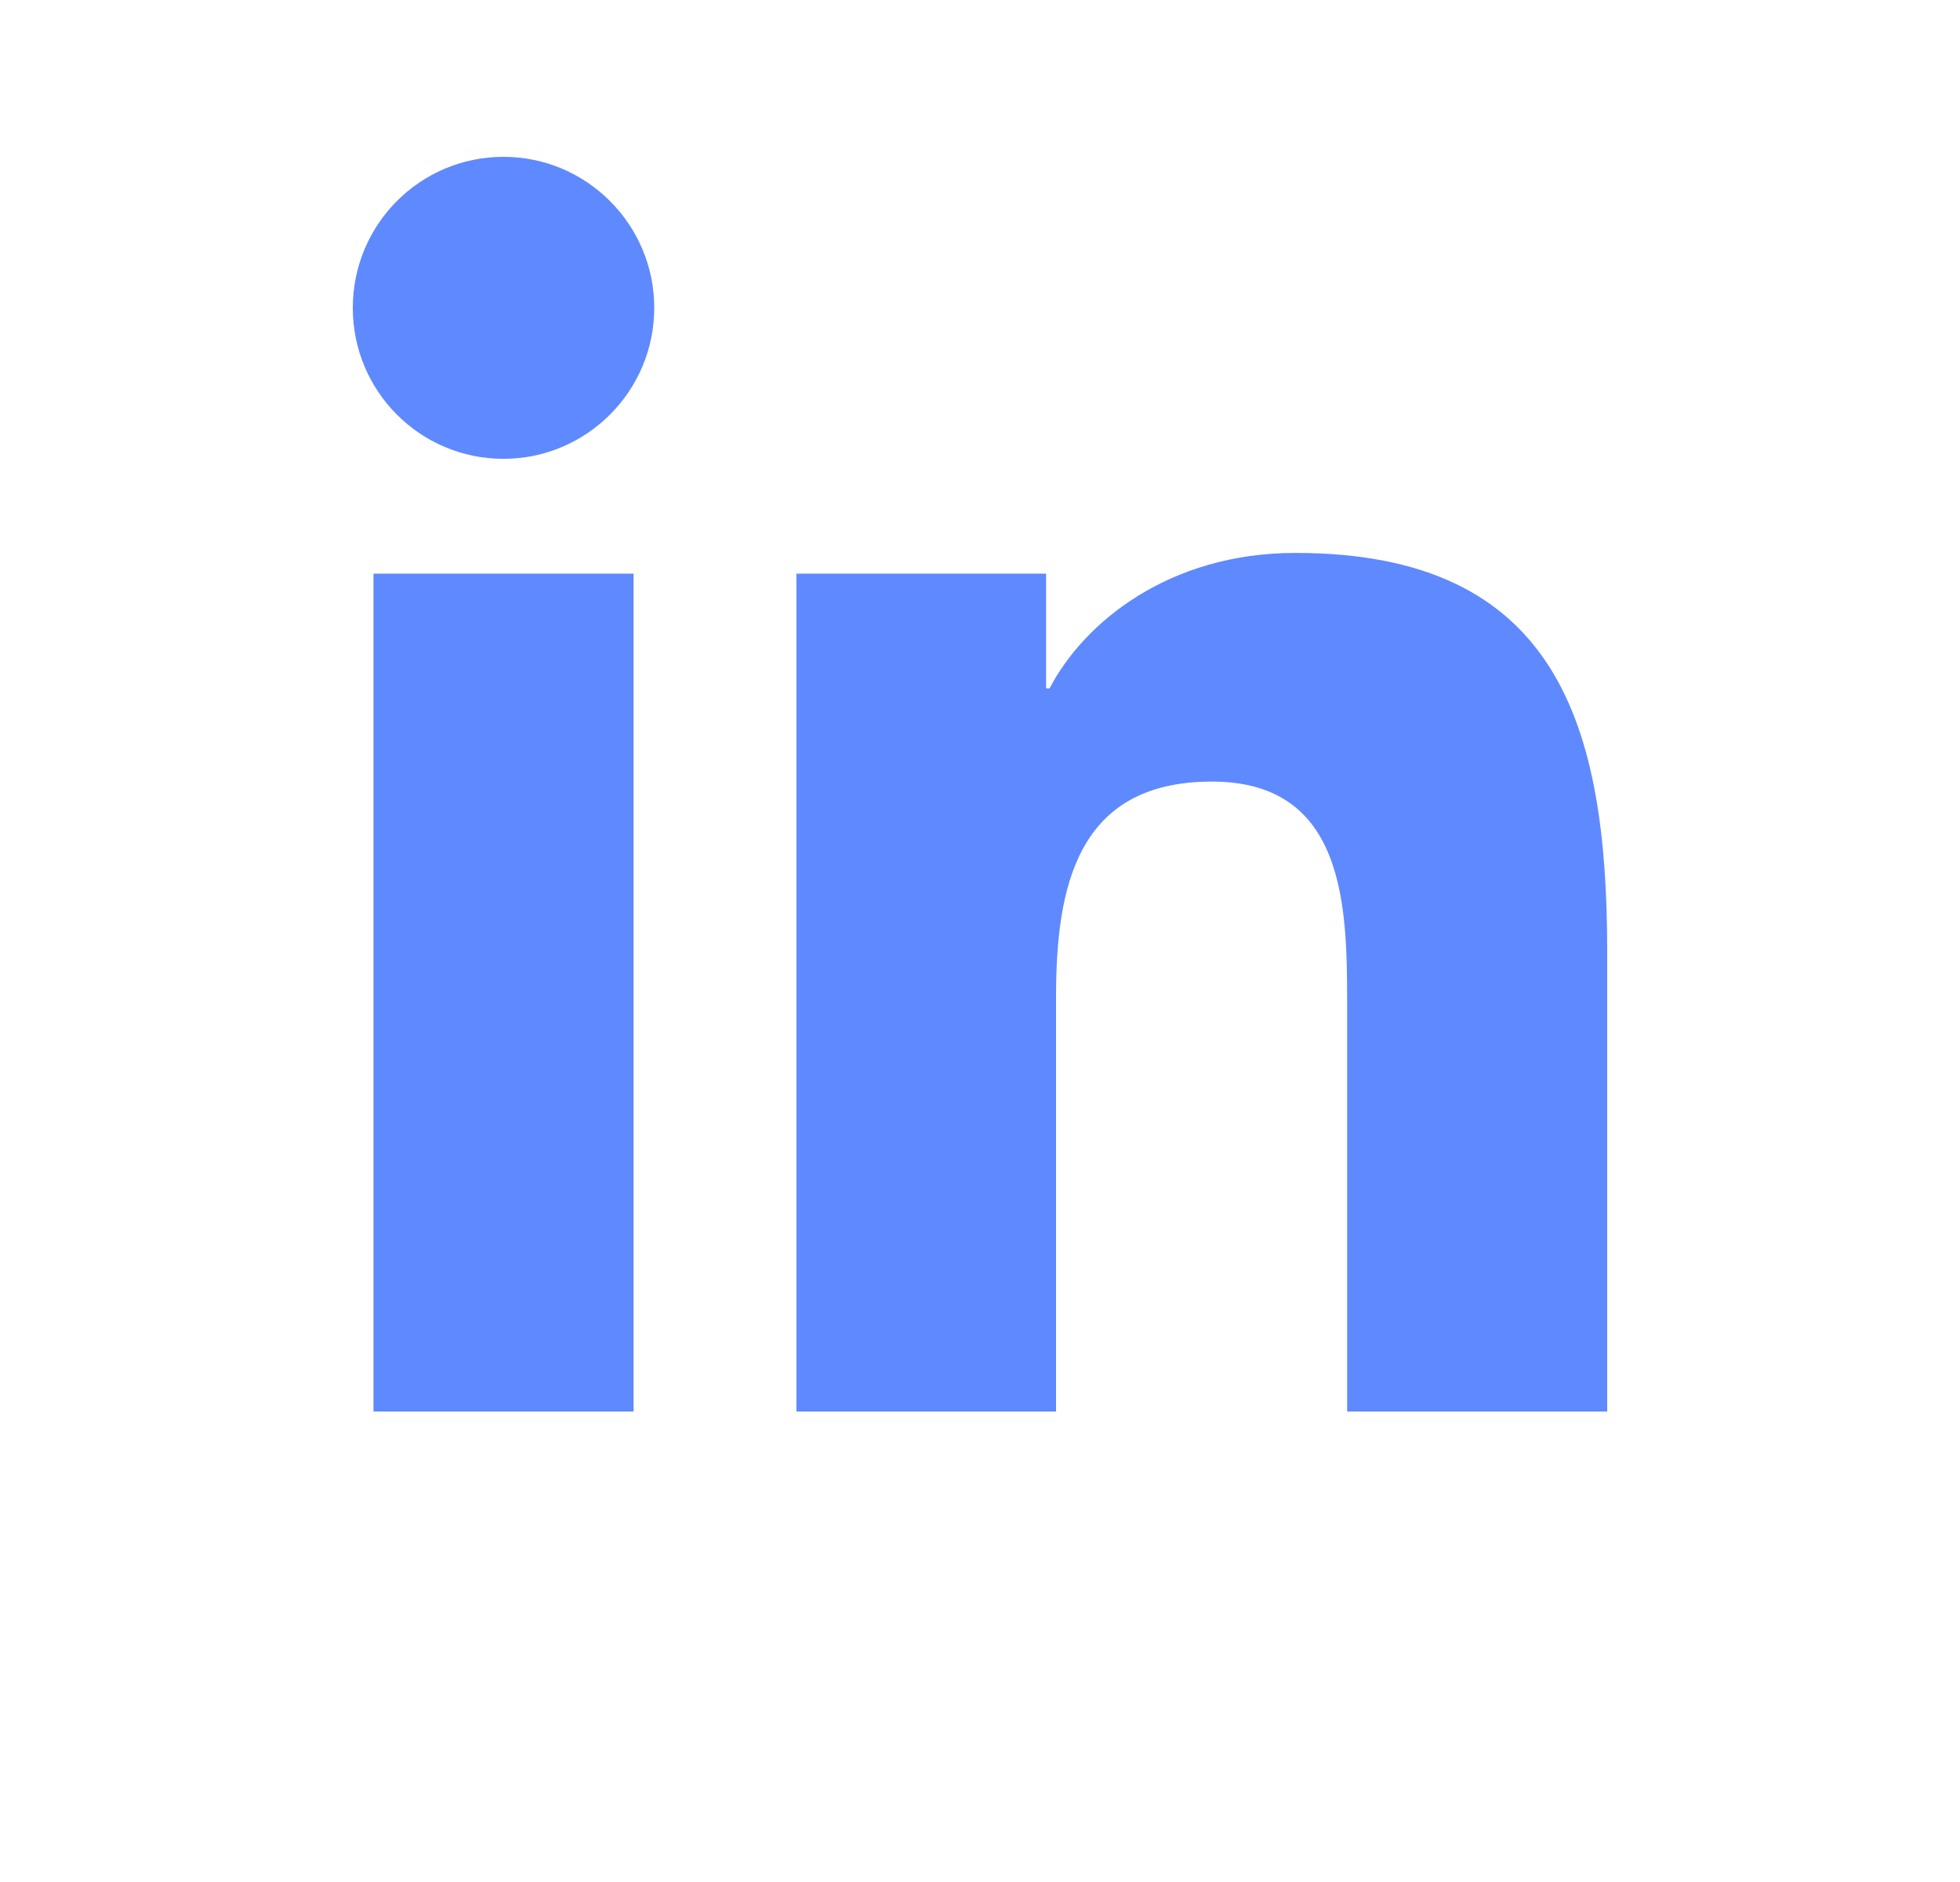
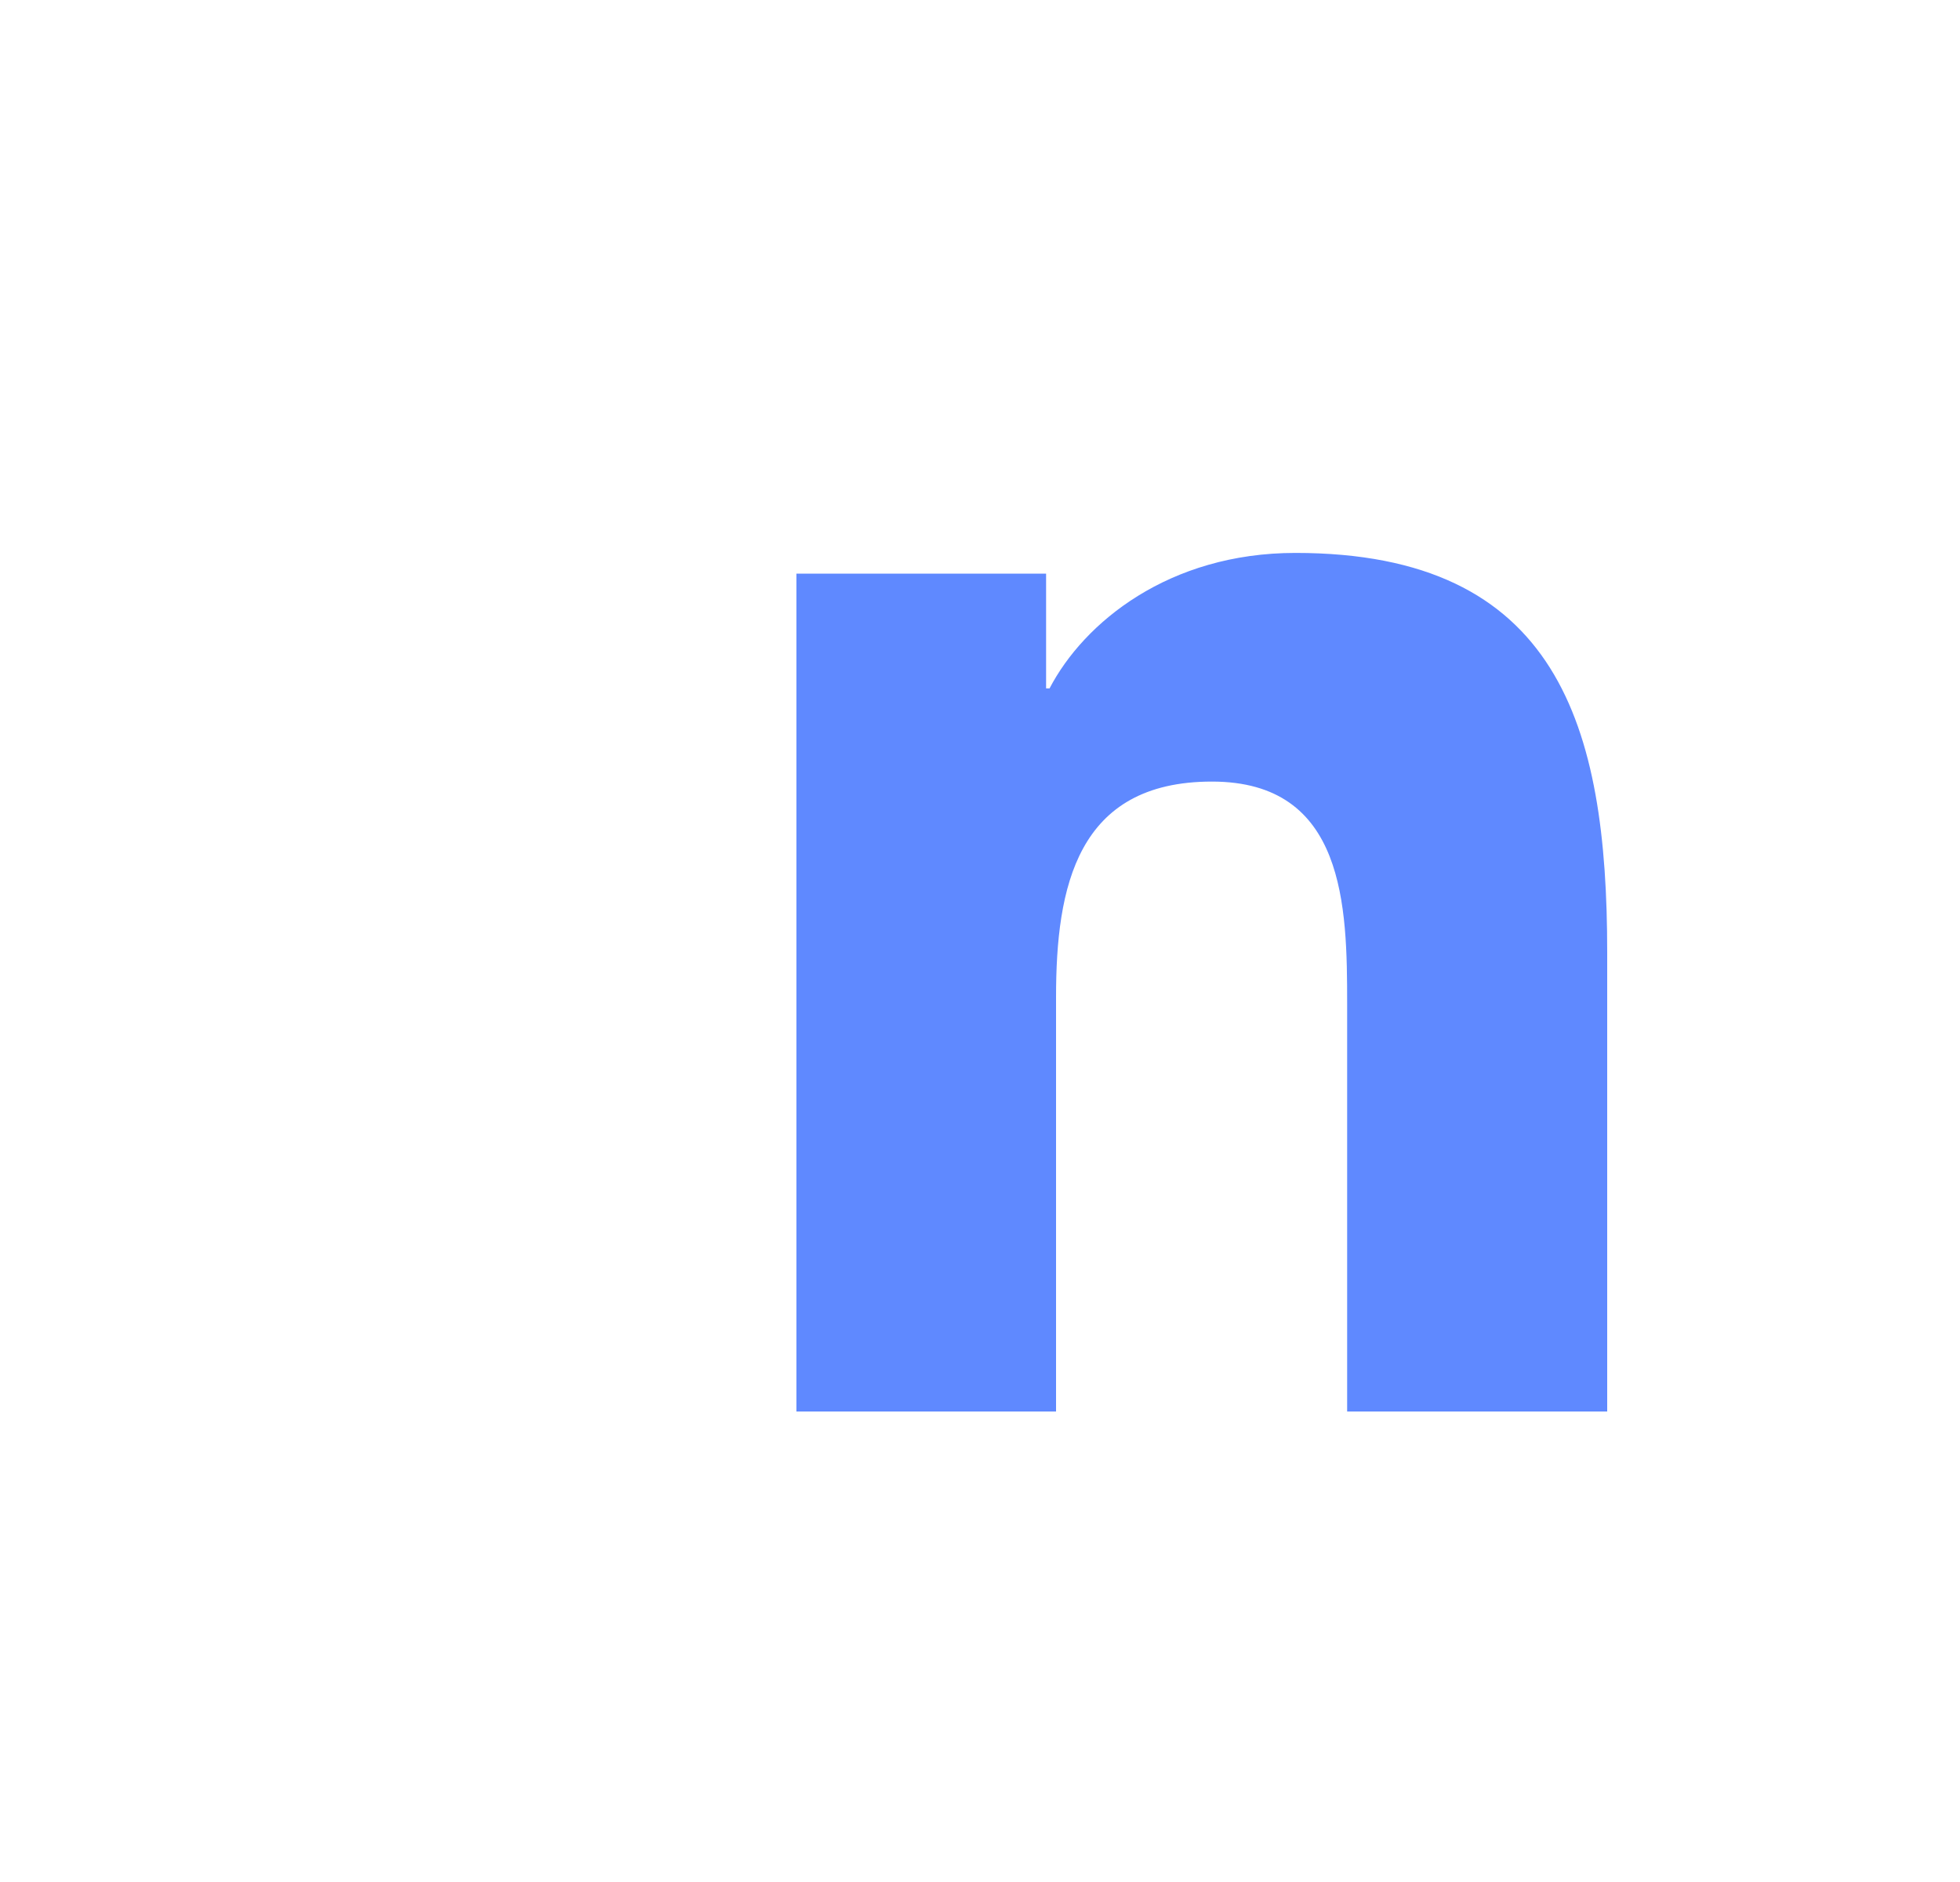
<svg xmlns="http://www.w3.org/2000/svg" width="25" height="24" viewBox="0 0 25 24" fill="none">
-   <path d="M4.764 7.315H8.081V18H4.764V7.315ZM6.422 2C7.482 2 8.345 2.864 8.345 3.926C8.345 4.988 7.482 5.851 6.422 5.851C5.357 5.851 4.5 4.988 4.5 3.926C4.5 2.864 5.357 2 6.422 2Z" fill="#5F89FF" />
  <path d="M10.163 7.315H13.343V8.779H13.387C13.826 7.937 14.909 7.051 16.523 7.051C19.879 7.051 20.5 9.263 20.5 12.14V18H17.183V12.801C17.183 11.563 17.161 9.967 15.458 9.967C13.733 9.967 13.47 11.315 13.47 12.713V18H10.158V7.315H10.163Z" fill="#5F89FF" />
</svg>